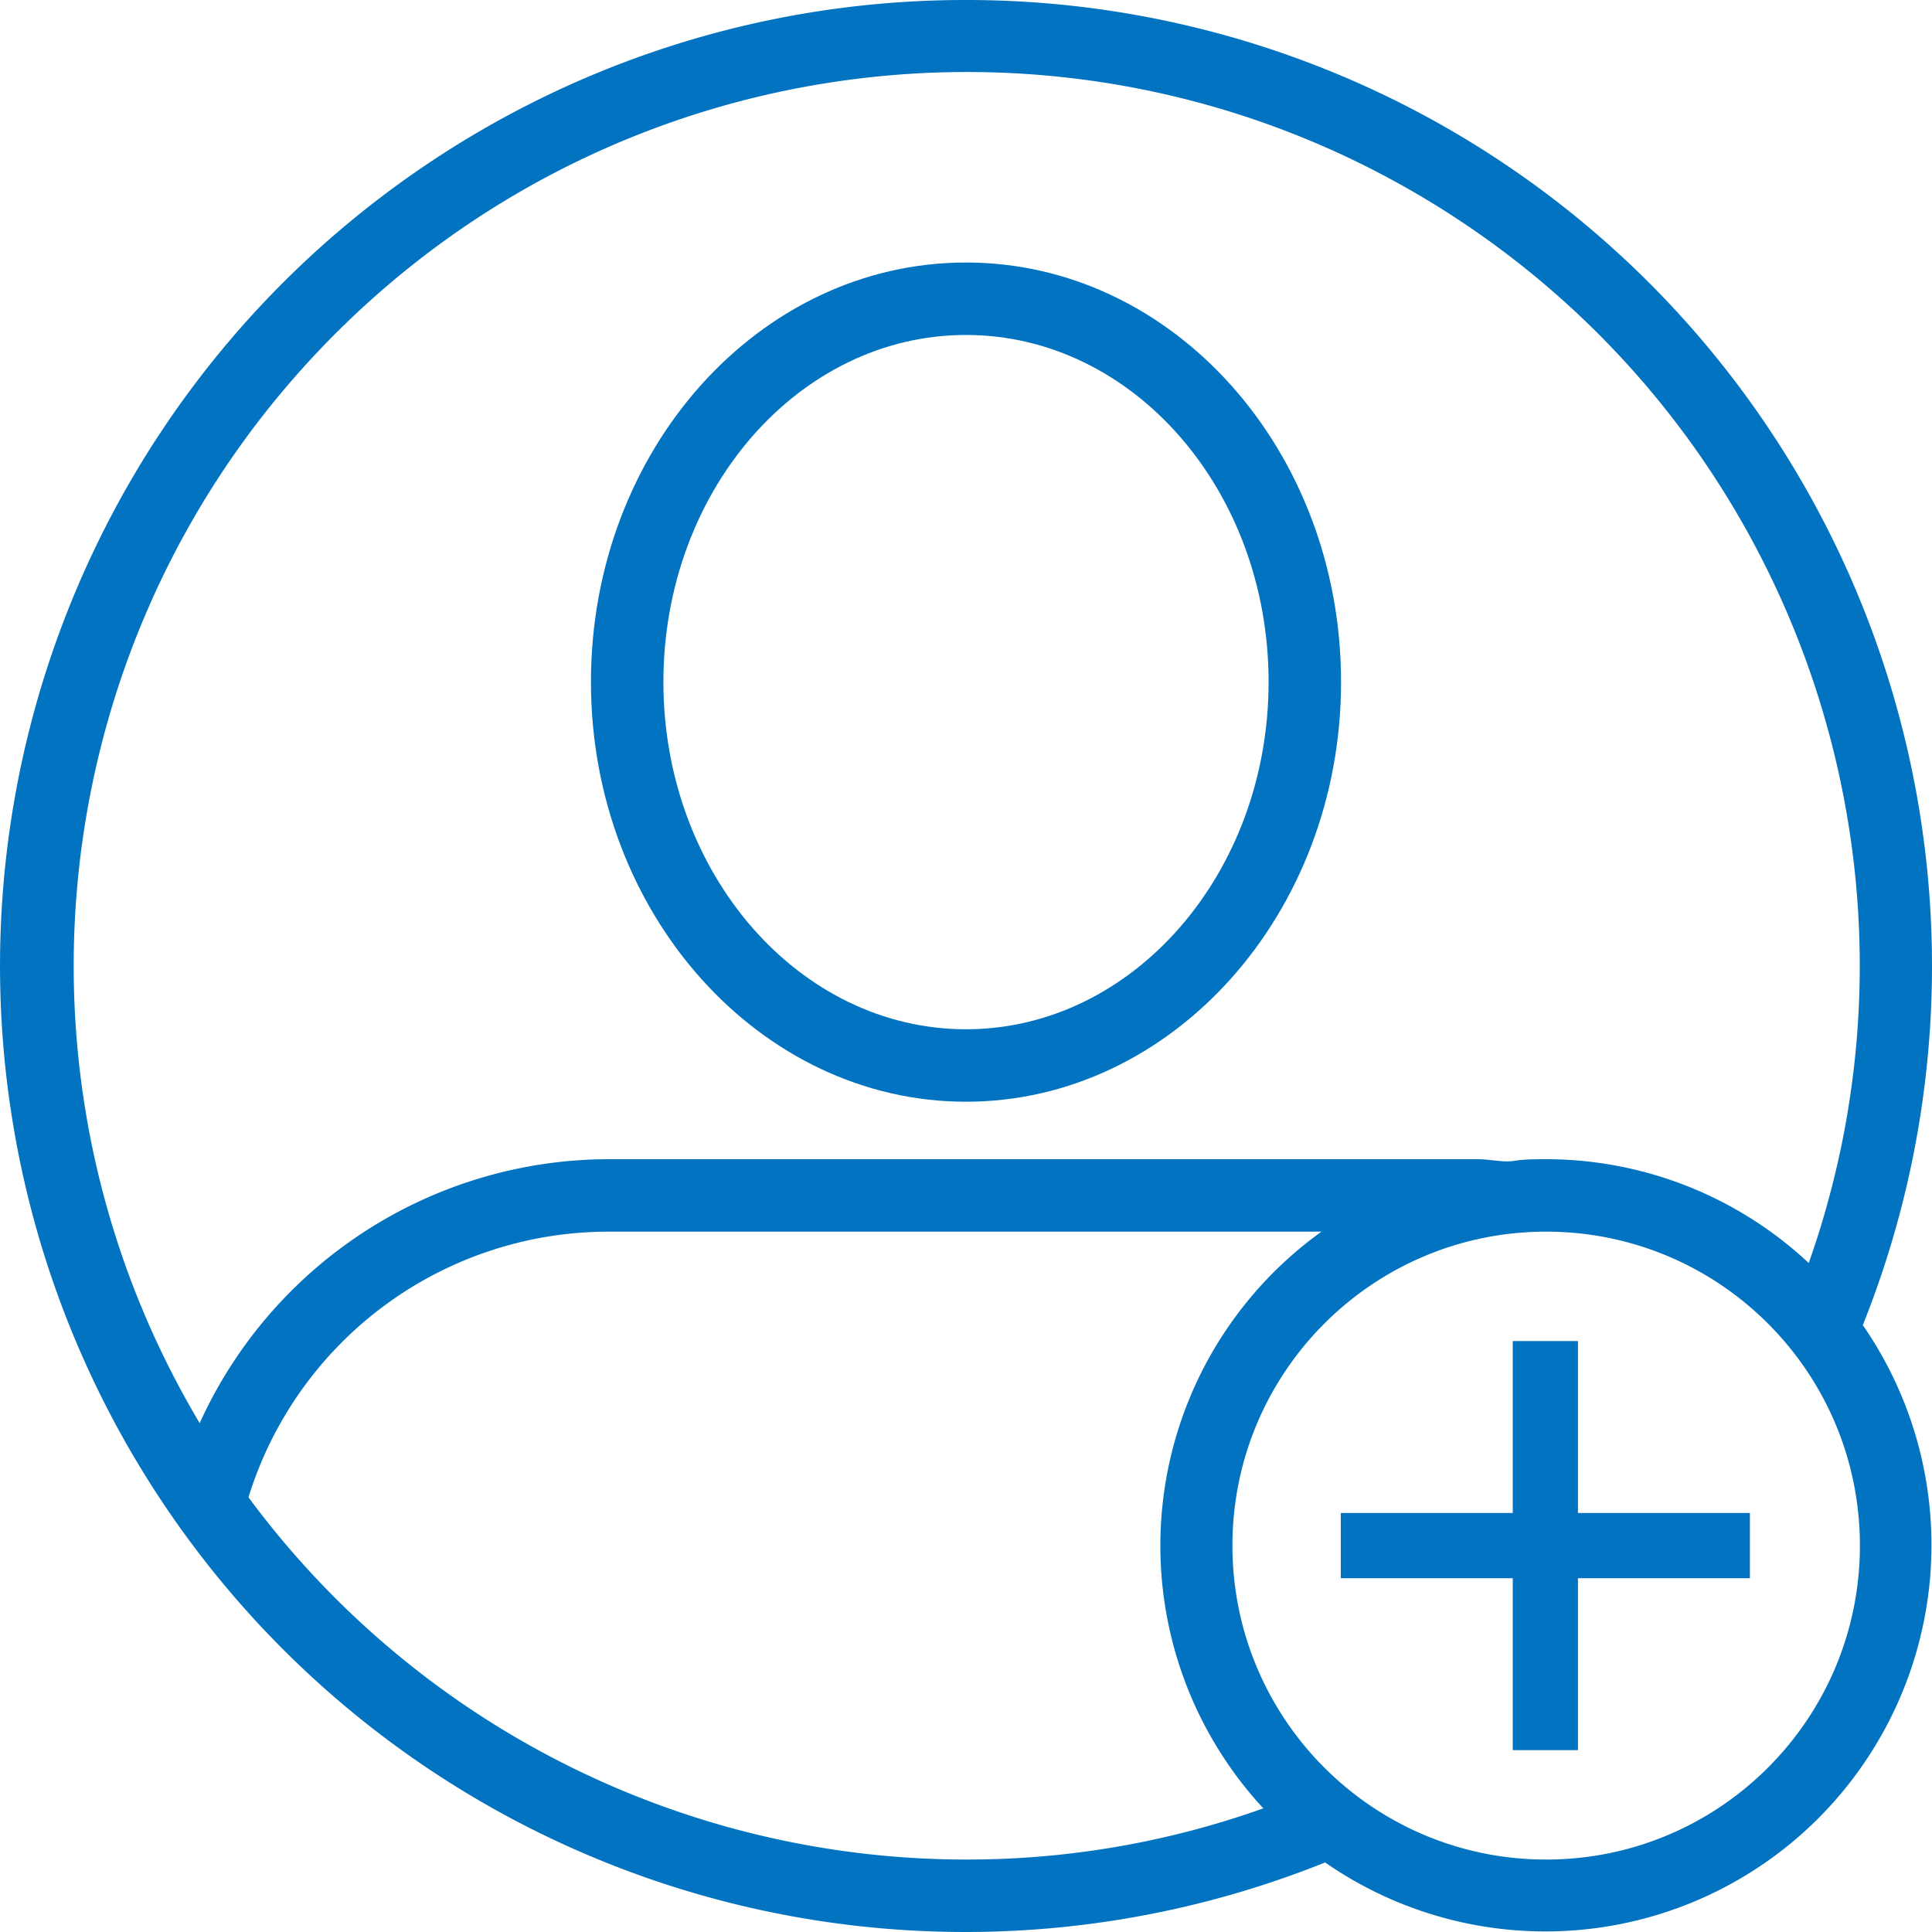
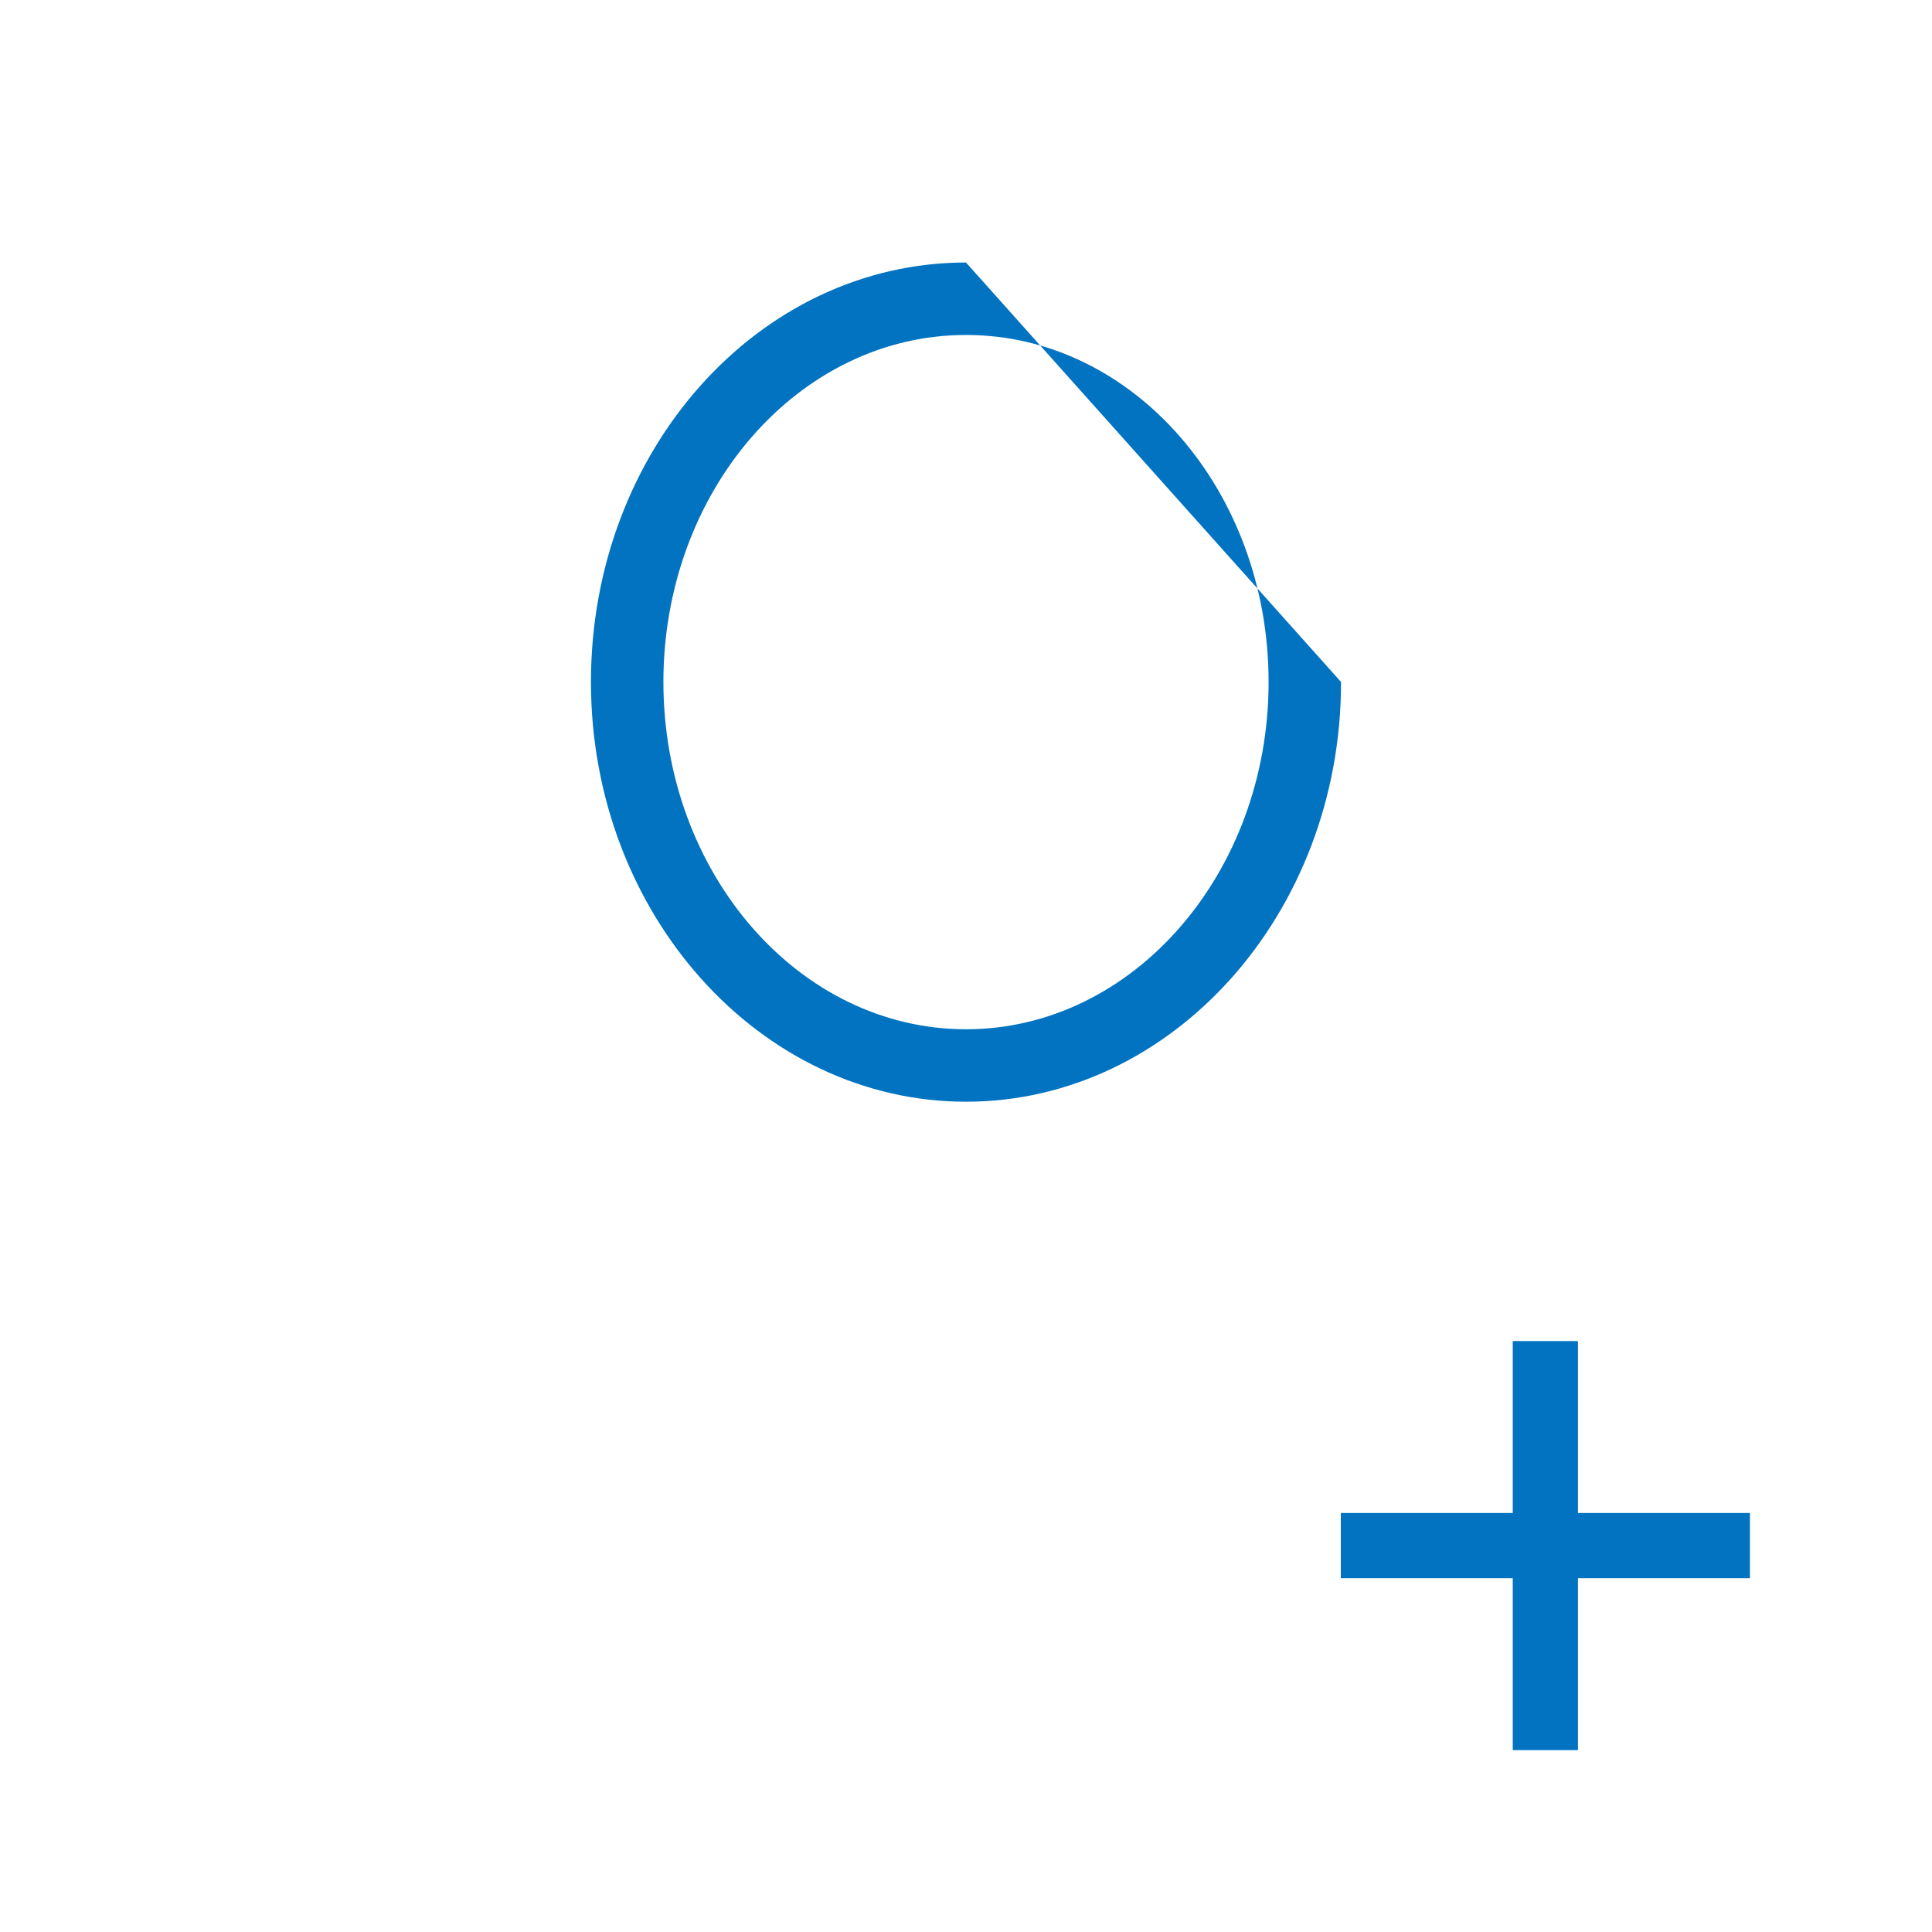
<svg xmlns="http://www.w3.org/2000/svg" width="80" height="80">
  <g fill="#0173C1" fill-rule="nonzero">
-     <path d="M40.039 0C23.916-.025 9.356 9.644 3.116 24.52a40.019 40.019 0 0 0 8.374 43.543 39.956 39.956 0 0 0 43.38 9.057 15.982 15.982 0 0 0 20.417-1.822 16.008 16.008 0 0 0 1.848-20.428 40.022 40.022 0 0 0-4-37.283A39.967 39.967 0 0 0 40.039 0zM8.269 58.93c-8.786-14.746-6.281-33.602 6.05-45.539C26.648 1.454 45.564-.429 60.002 8.845 74.44 18.12 80.608 36.112 74.896 52.3A15.924 15.924 0 0 0 64.023 48c-.45 0-.9 0-1.339.07-.44.07-1-.07-1.499-.07H25.208a18.627 18.627 0 0 0-16.94 10.93zM64.023 77c-7.175 0-12.991-5.82-12.991-13s5.816-13 12.991-13 12.992 5.82 12.992 13-5.817 13-12.992 13zM40.04 77a36.969 36.969 0 0 1-29.751-15 15.611 15.611 0 0 1 14.88-11H54.72a16.006 16.006 0 0 0-2.408 23.88A36.516 36.516 0 0 1 40.039 77z" />
-     <path d="M65.34 55.53h-2.7v7.12h-7.12v2.7h7.12v7.12h2.7v-7.12h7.12v-2.7h-7.12v-7.12zM40 10.87c-8.58 0-15.53 7.77-15.53 17.37 0 9.6 7 17.38 15.53 17.38s15.53-7.78 15.53-17.38c0-9.6-6.96-17.37-15.53-17.37zm0 31.75c-6.91 0-12.53-6.45-12.53-14.38 0-7.93 5.61-14.37 12.53-14.37 6.92 0 12.53 6.44 12.53 14.37 0 7.93-5.63 14.38-12.53 14.38z" />
+     <path d="M65.34 55.53h-2.7v7.12h-7.12v2.7h7.12v7.12h2.7v-7.12h7.12v-2.7h-7.12v-7.12zM40 10.87c-8.58 0-15.53 7.77-15.53 17.37 0 9.6 7 17.38 15.53 17.38s15.53-7.78 15.53-17.38zm0 31.75c-6.91 0-12.53-6.45-12.53-14.38 0-7.93 5.61-14.37 12.53-14.37 6.92 0 12.53 6.44 12.53 14.37 0 7.93-5.63 14.38-12.53 14.38z" />
  </g>
</svg>